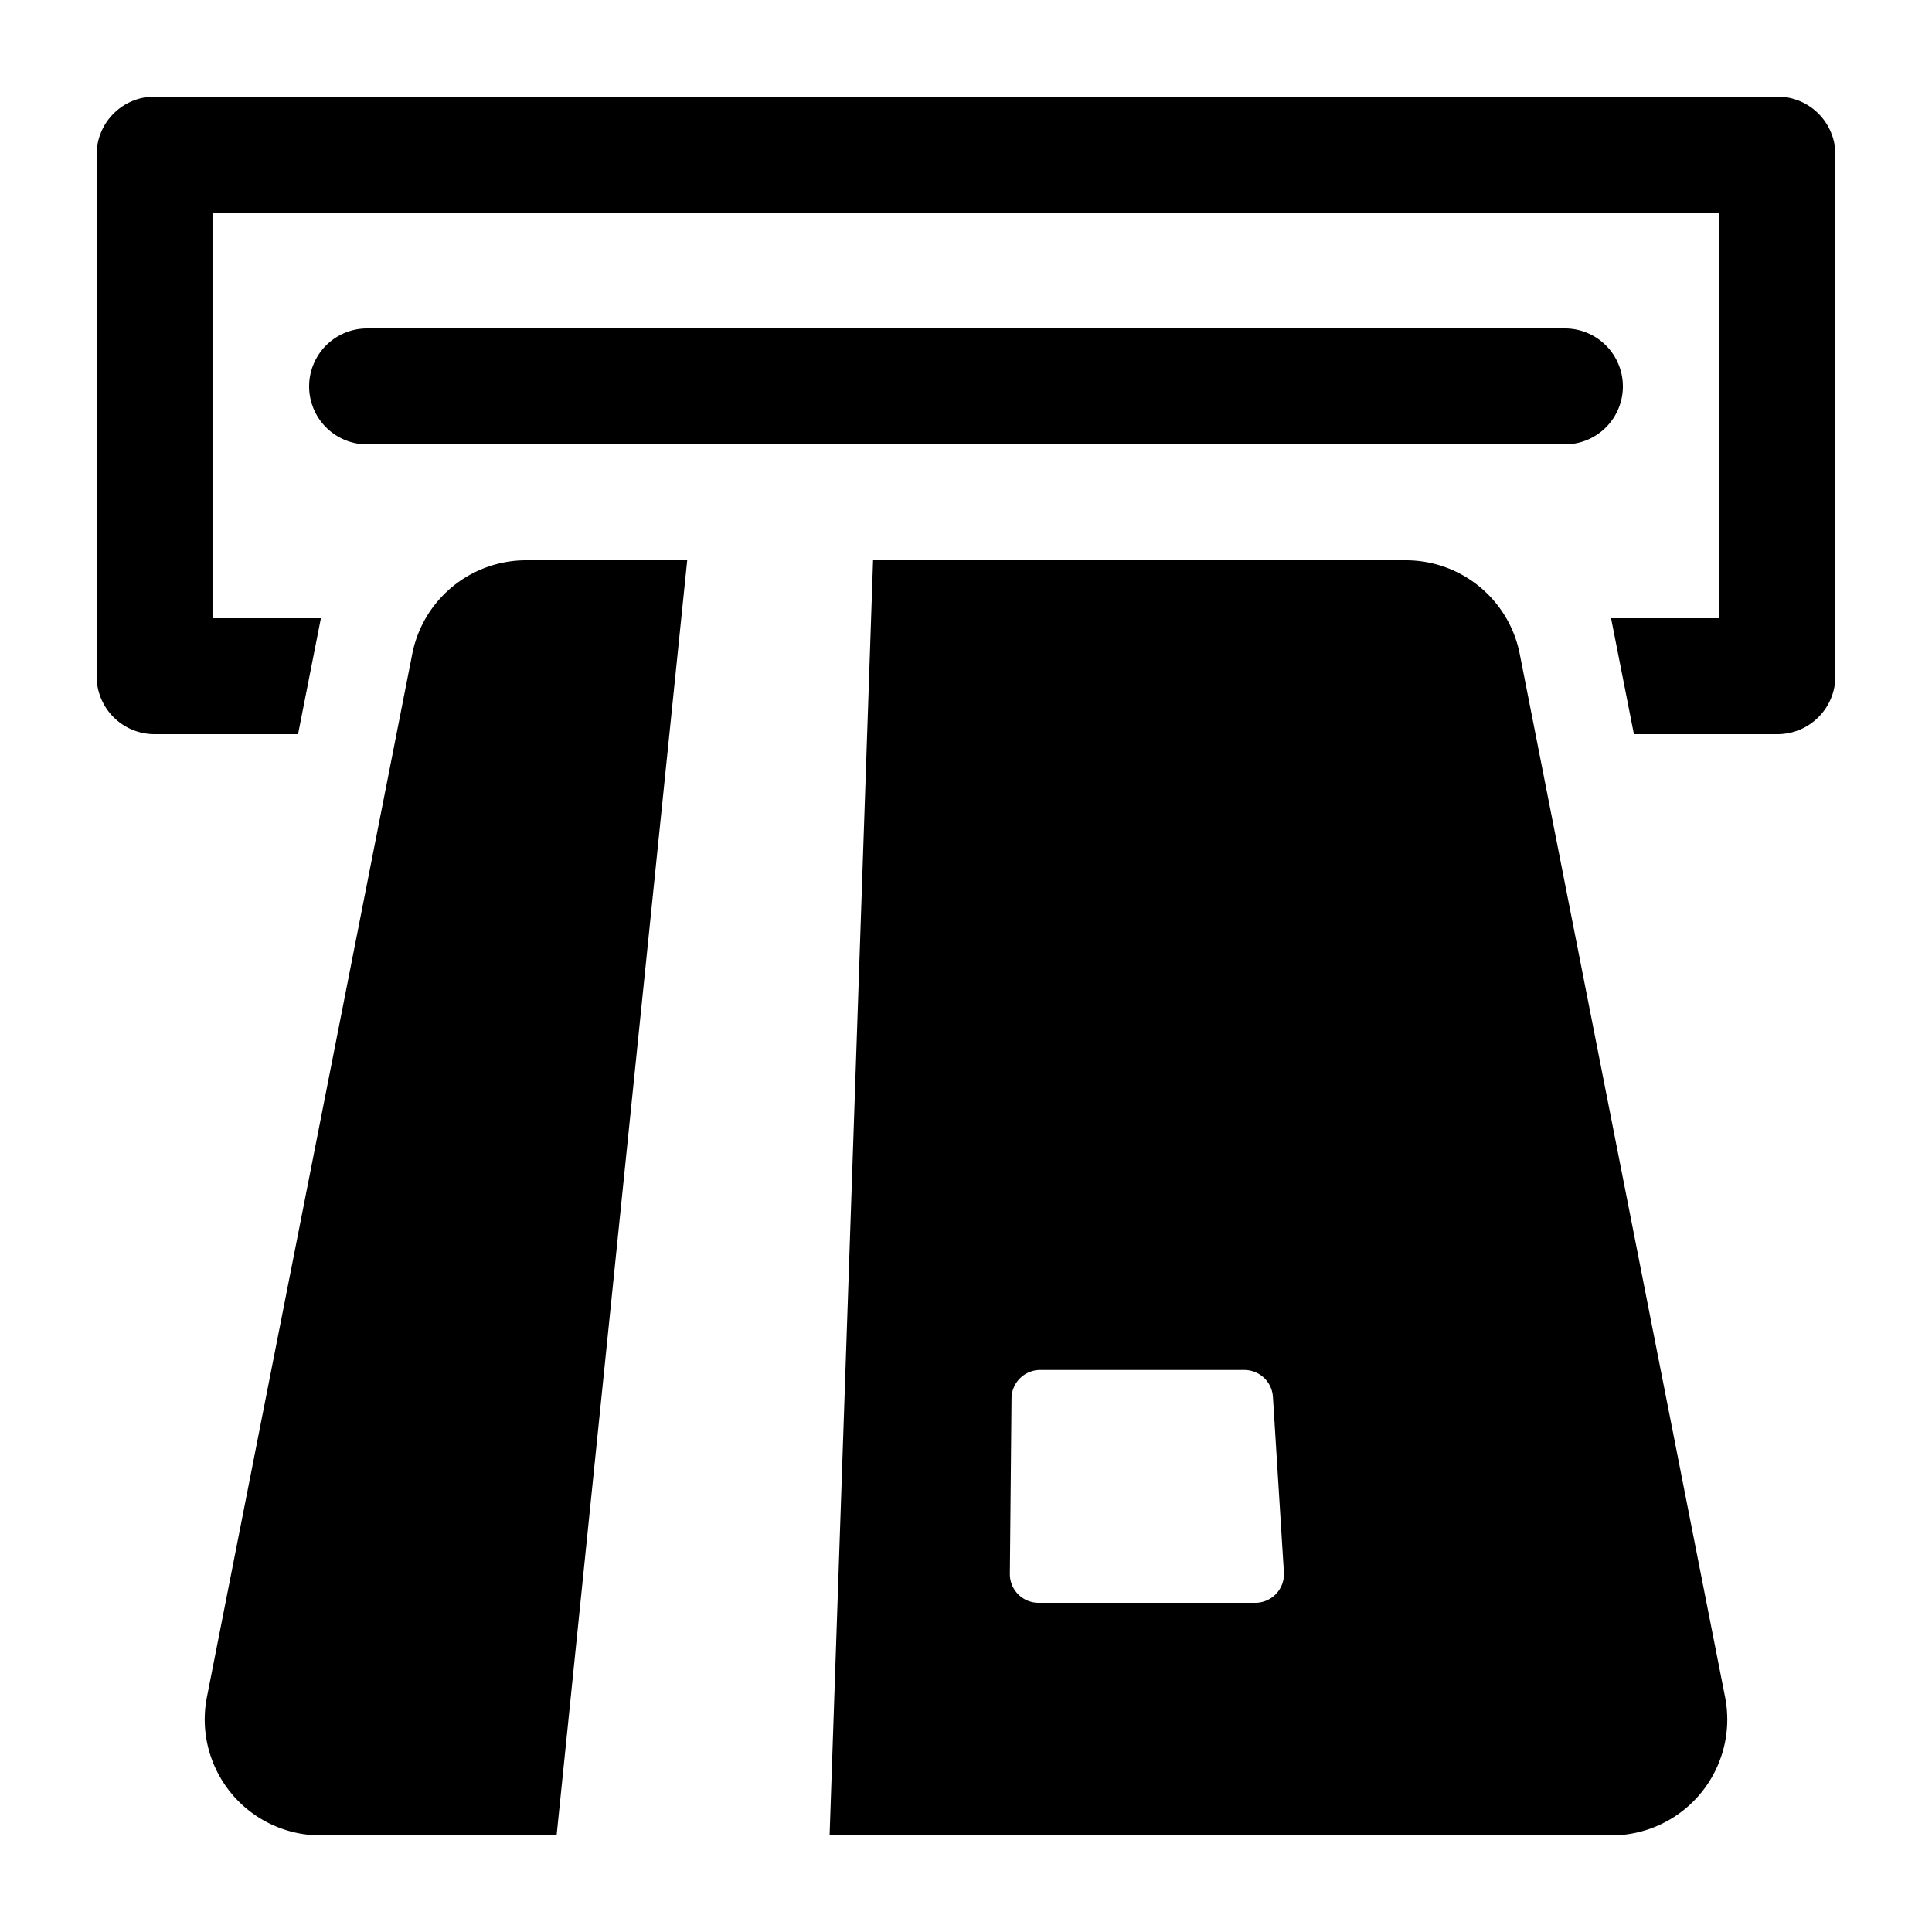
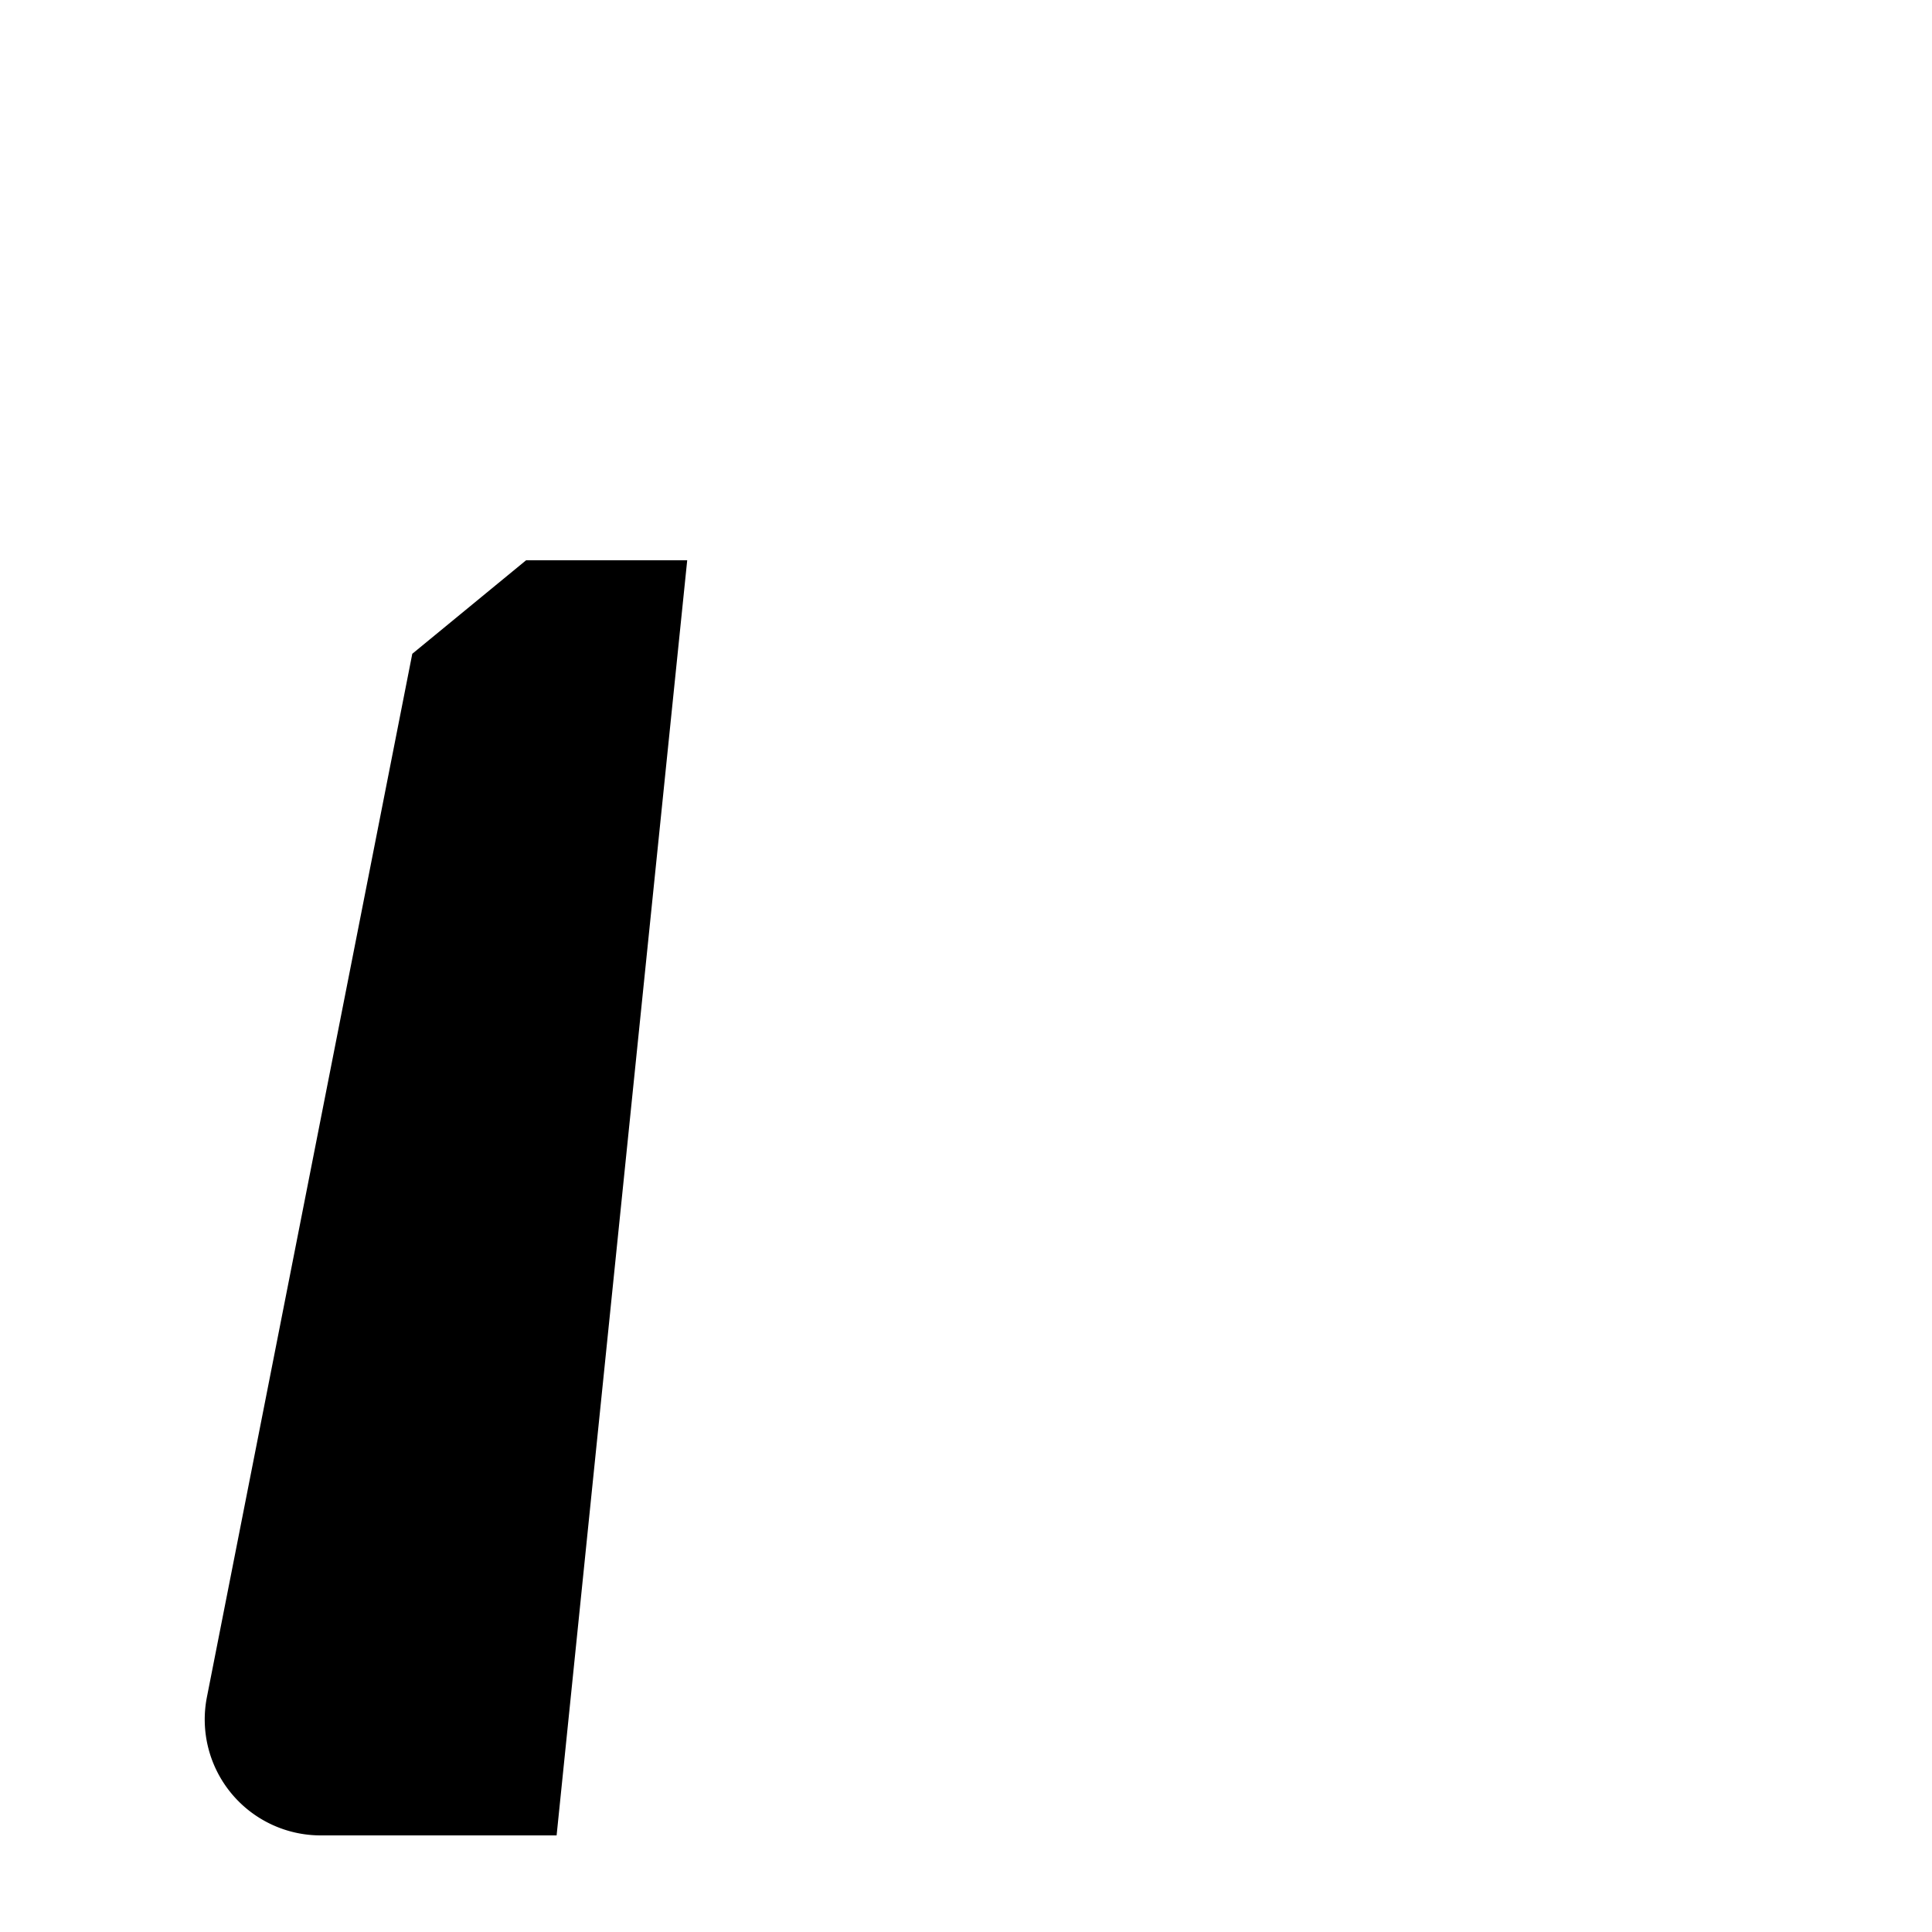
<svg xmlns="http://www.w3.org/2000/svg" height="100px" width="100px" fill="#000000" data-name="Layer 1" viewBox="0 0 100 100" x="0px" y="0px">
  <title>21</title>
-   <path d="M21.34,33.84l-10.63,54A6.001,6.001,0,0,0,16.6,95h12.21q3.375-33,6.76-66h-8.34A6.008,6.008,0,0,0,21.34,33.84Z" />
-   <path d="M5,35V8a3,3,0,0,1,3-3h84a3,3,0,0,1,3,3V35a3,3,0,0,1-3,3H84.571l-1.182-6h5.61V11h-78V32h5.61l-1.182,6H8A3,3,0,0,1,5,35Zm78.4,60h-40.46l2.25-66h27.58a6.008,6.008,0,0,1,5.89,4.84l10.63,54A6.001,6.001,0,0,1,83.4,95ZM66.454,81.383l-.568-9.081a1.484,1.484,0,0,0-1.482-1.392H53.84a1.484,1.484,0,0,0-1.484,1.47l-.086,9.081A1.484,1.484,0,0,0,53.754,82.96H64.973A1.484,1.484,0,0,0,66.454,81.383ZM84,20a3,3,0,0,0-3-3H19a3,3,0,0,0,0,6H81A3,3,0,0,0,84,20Z" />
+   <path d="M21.34,33.84l-10.63,54A6.001,6.001,0,0,0,16.6,95h12.21q3.375-33,6.76-66h-8.34Z" />
</svg>